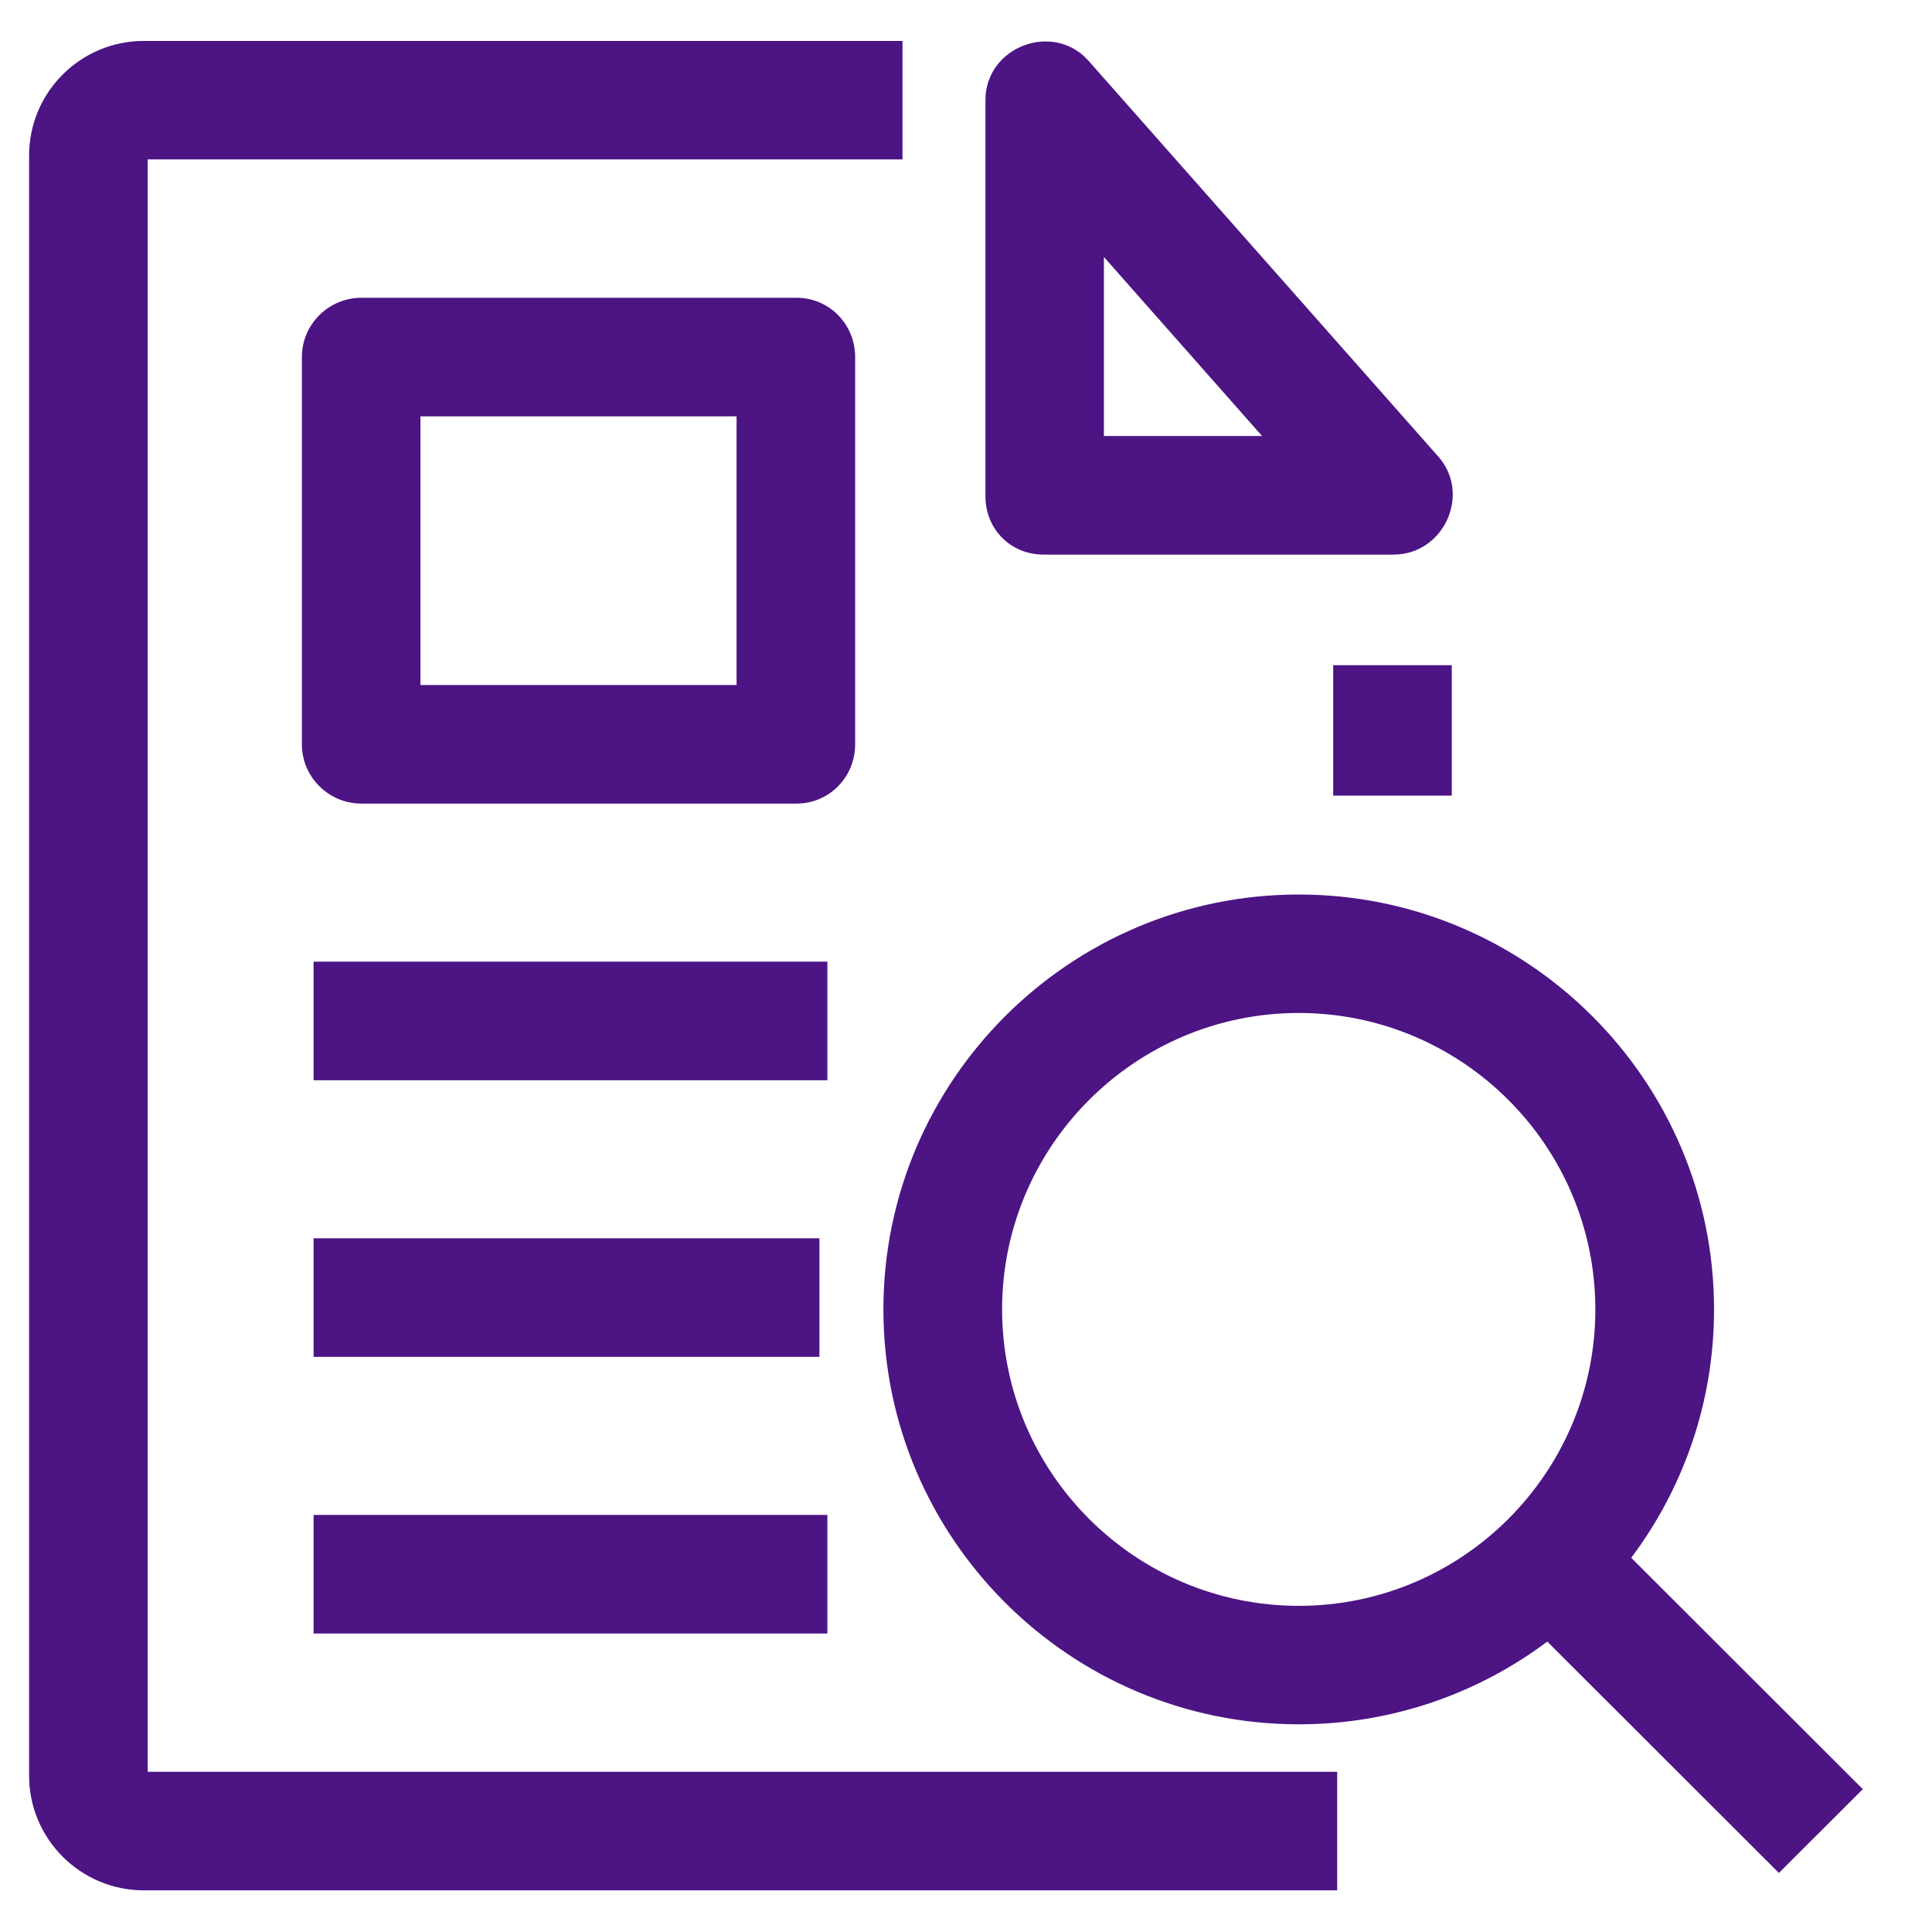
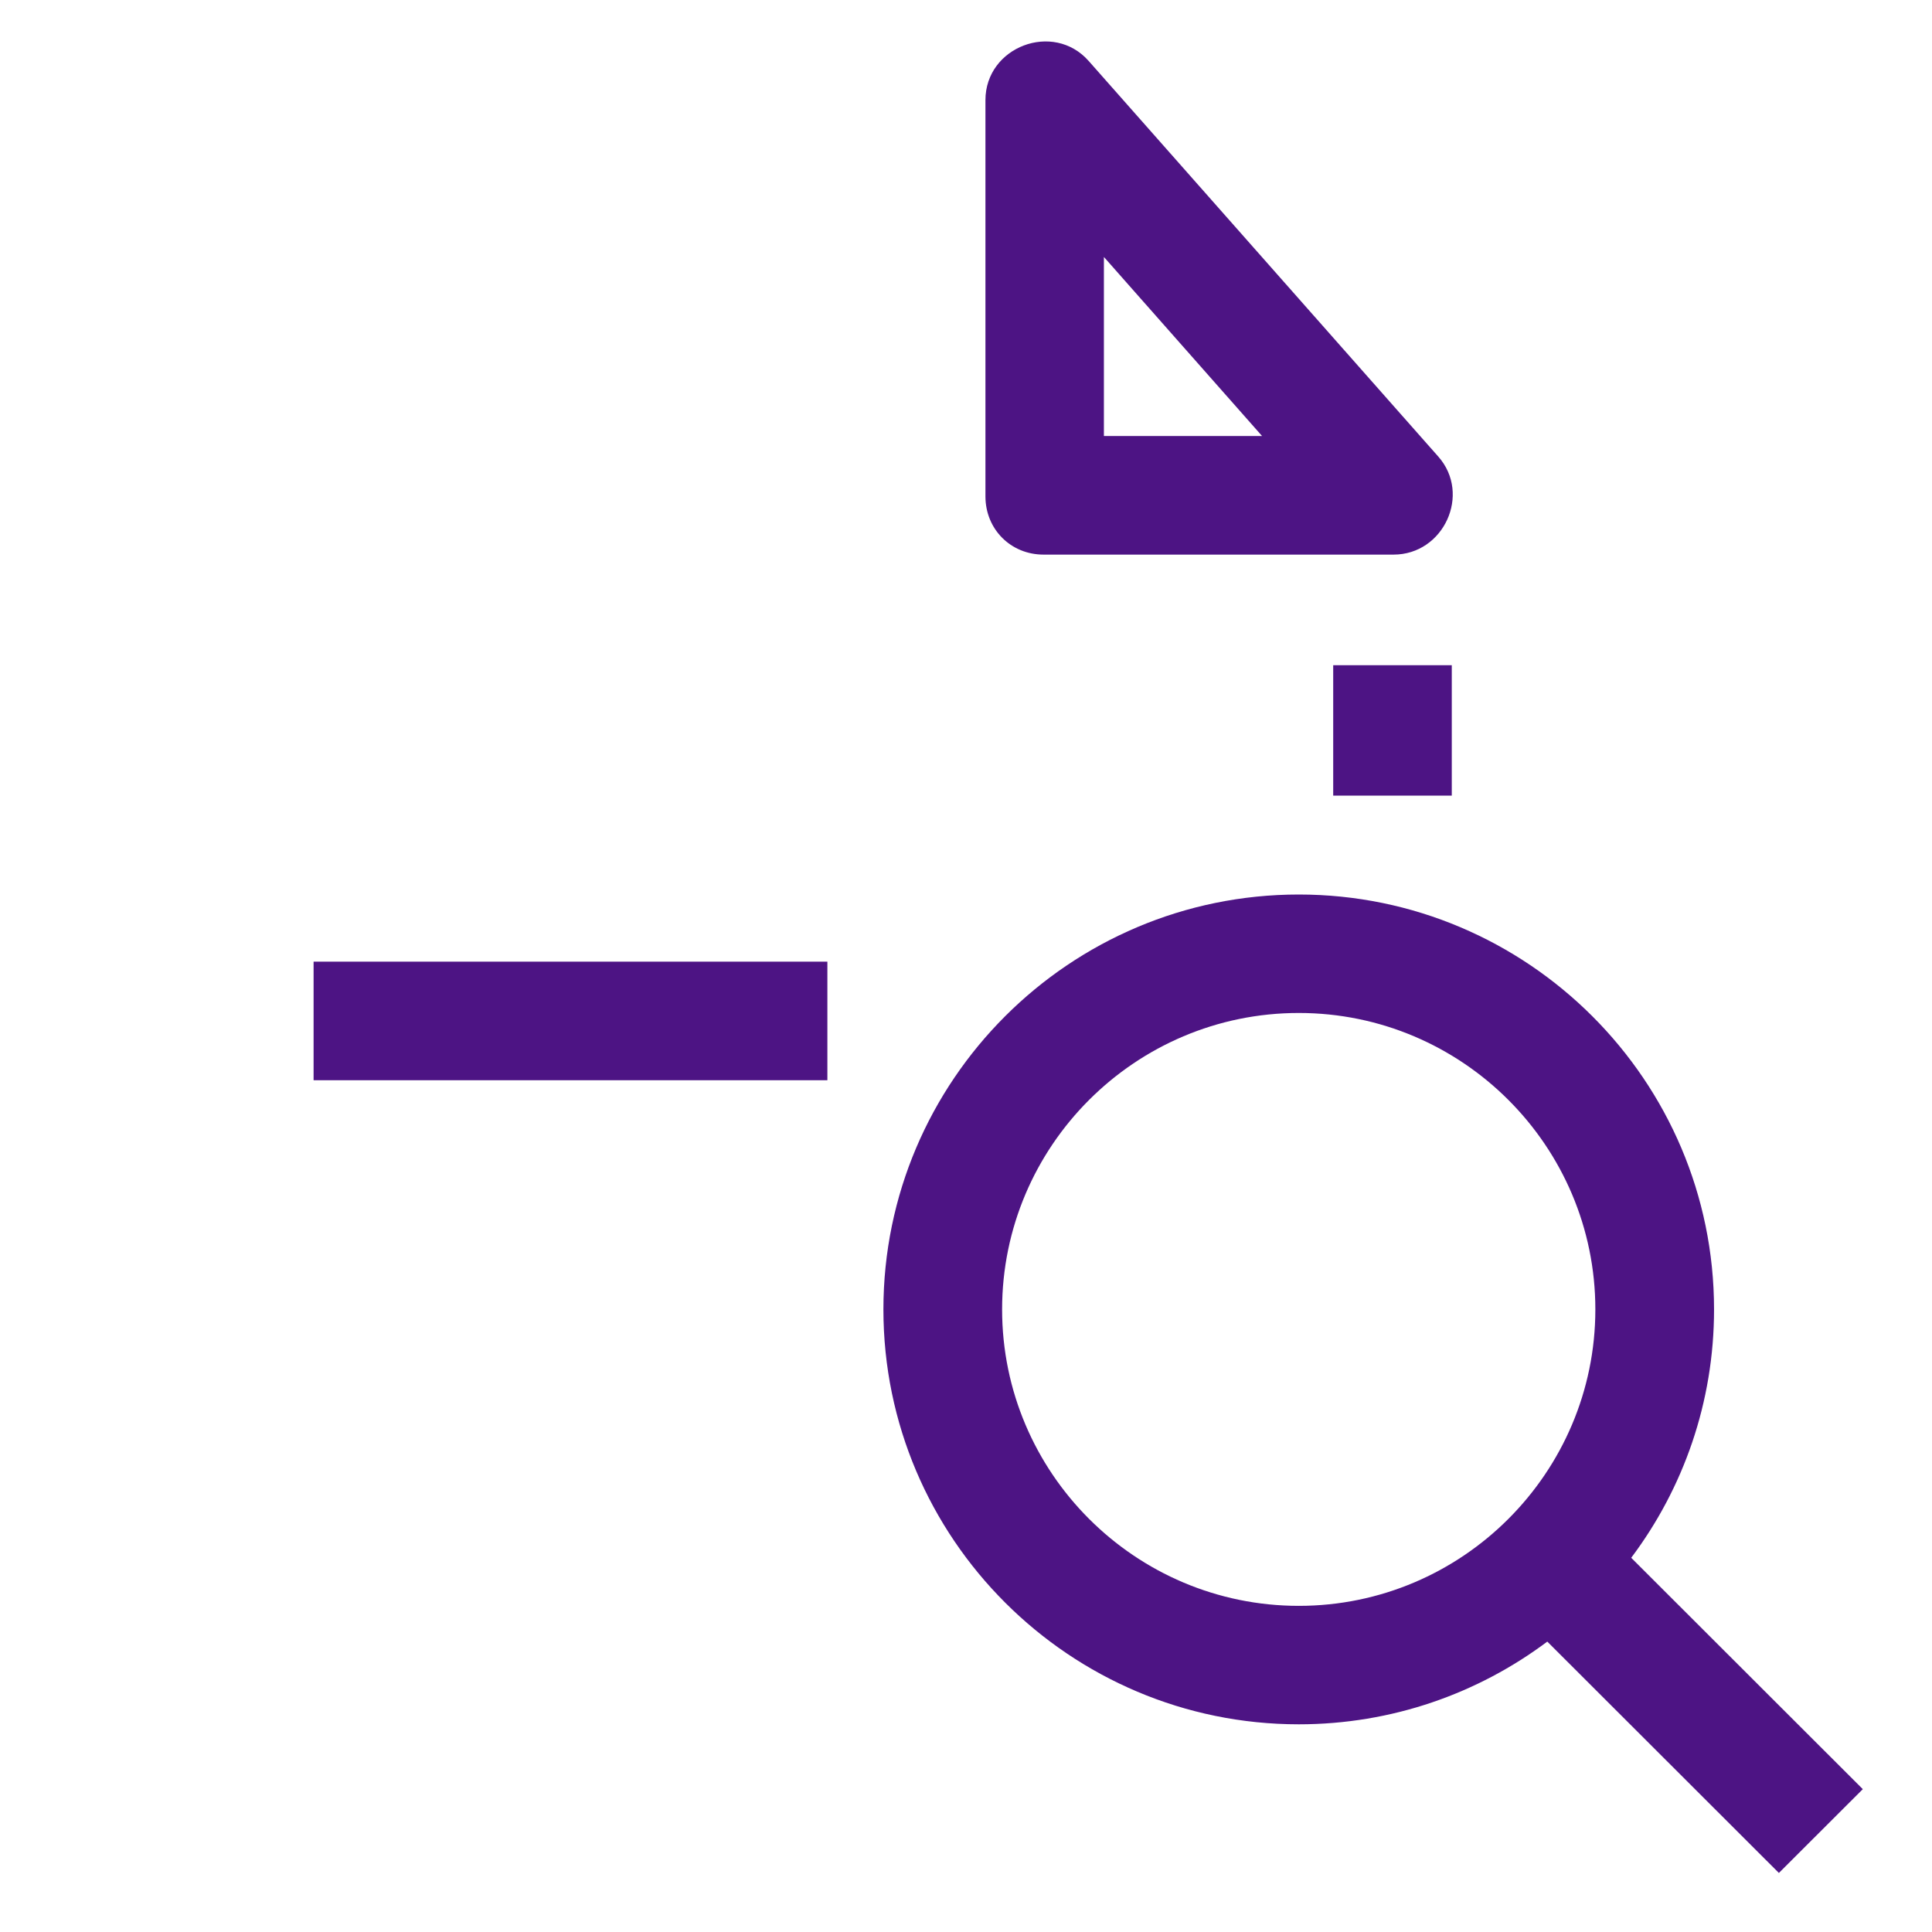
<svg xmlns="http://www.w3.org/2000/svg" width="16" height="16" viewBox="0 0 16 16" fill="none">
  <path d="M11.541 4.593H8.642C8.371 4.593 8.161 4.383 8.161 4.111V0.829C8.161 0.387 8.723 0.173 9.016 0.505L11.912 3.782C12.186 4.093 11.956 4.593 11.541 4.593ZM9.142 3.611H10.452L9.142 2.128V3.611Z" fill="#4D1484" />
  <path d="M2.597 7.964H6.852V8.946H2.597V7.964Z" fill="#4D1484" />
-   <path d="M2.597 10.255H6.786V11.237H2.597V10.255Z" fill="#4D1484" />
-   <path d="M2.597 12.546H6.852V13.528H2.597V12.546Z" fill="#4D1484" />
-   <path d="M6.596 6.655H2.993C2.722 6.655 2.5 6.435 2.5 6.164V2.957C2.5 2.686 2.722 2.466 2.993 2.466H6.596C6.868 2.466 7.082 2.686 7.082 2.957V6.164C7.082 6.435 6.868 6.655 6.596 6.655ZM3.482 5.673H6.1V3.448H3.482V5.673Z" fill="#4D1484" />
  <path d="M15.427 14.817L13.509 12.901C13.94 12.327 14.195 11.615 14.195 10.844C14.195 8.949 12.652 7.408 10.756 7.408C8.859 7.408 7.316 8.949 7.316 10.844C7.316 12.739 8.859 14.28 10.756 14.28C11.527 14.28 12.24 14.025 12.814 13.595L14.732 15.511L15.427 14.817ZM10.756 13.299C9.401 13.299 8.299 12.197 8.299 10.844C8.299 9.491 9.401 8.389 10.756 8.389C12.11 8.389 13.212 9.491 13.212 10.844C13.212 12.197 12.11 13.299 10.756 13.299Z" fill="#4D1484" />
  <path d="M11.041 5.509H12.023V6.589H11.041V5.509Z" fill="#4D1484" />
-   <path d="M11.074 15.655H1.191C0.667 15.655 0.241 15.229 0.241 14.706V1.288C0.241 0.764 0.667 0.339 1.191 0.339H7.474V1.32H1.223V14.673H11.074V15.655Z" fill="#4D1484" />
</svg>